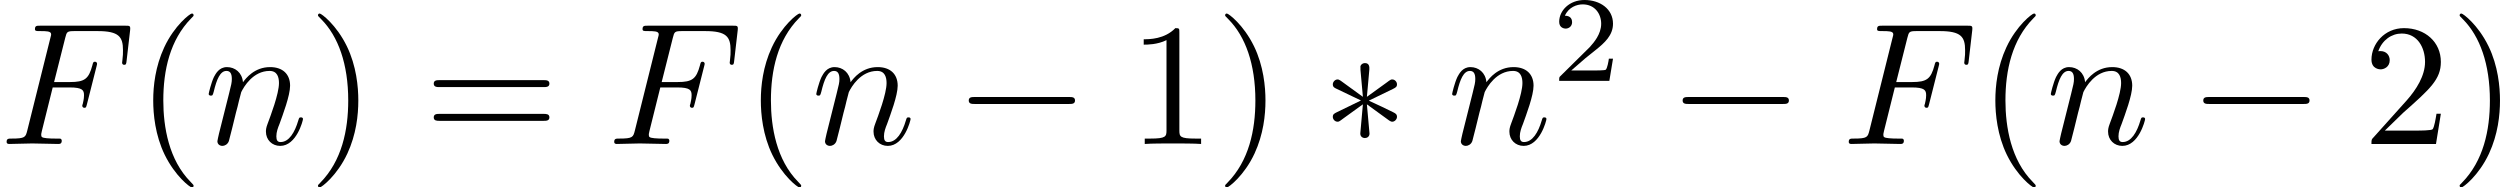
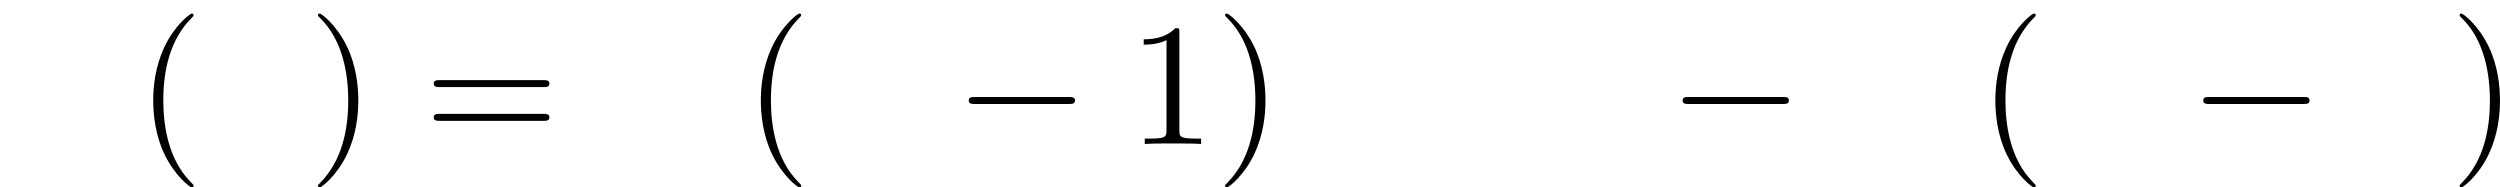
<svg xmlns="http://www.w3.org/2000/svg" xmlns:xlink="http://www.w3.org/1999/xlink" version="1.1" width="286.391pt" height="21.473pt" viewBox="29.888 97.153 286.391 21.473">
  <defs>
-     <path id="g5-50" d="M3.522-1.269H3.285C3.264-1.116 3.194-.704 3.103-.635C3.048-.593 2.511-.593 2.413-.593H1.13C1.862-1.241 2.106-1.437 2.525-1.764C3.041-2.176 3.522-2.608 3.522-3.271C3.522-4.115 2.783-4.631 1.89-4.631C1.025-4.631 .439-4.024 .439-3.382C.439-3.027 .739-2.992 .809-2.992C.976-2.992 1.179-3.11 1.179-3.361C1.179-3.487 1.13-3.731 .767-3.731C.983-4.226 1.458-4.38 1.785-4.38C2.483-4.38 2.845-3.836 2.845-3.271C2.845-2.664 2.413-2.183 2.19-1.932L.509-.272C.439-.209 .439-.195 .439 0H3.313L3.522-1.269Z" />
    <path id="g2-0" d="M6.565-2.291C6.735-2.291 6.914-2.291 6.914-2.491S6.735-2.69 6.565-2.69H1.176C1.006-2.69 .827-2.69 .827-2.491S1.006-2.291 1.176-2.291H6.565Z" />
-     <path id="g2-3" d="M2.74-4.254C2.75-4.394 2.75-4.633 2.491-4.633C2.331-4.633 2.202-4.503 2.232-4.374V-4.244L2.371-2.7L1.096-3.626C1.006-3.676 .986-3.696 .917-3.696C.777-3.696 .648-3.557 .648-3.417C.648-3.258 .747-3.218 .847-3.168L2.262-2.491L.887-1.823C.727-1.743 .648-1.704 .648-1.554S.777-1.275 .917-1.275C.986-1.275 1.006-1.275 1.255-1.465L2.371-2.271L2.222-.598C2.222-.389 2.401-.339 2.481-.339C2.6-.339 2.75-.408 2.75-.598L2.6-2.271L3.875-1.345C3.965-1.295 3.985-1.275 4.055-1.275C4.194-1.275 4.324-1.415 4.324-1.554C4.324-1.704 4.234-1.753 4.115-1.813C3.517-2.112 3.497-2.112 2.71-2.481L4.085-3.148C4.244-3.228 4.324-3.268 4.324-3.417S4.194-3.696 4.055-3.696C3.985-3.696 3.965-3.696 3.716-3.507L2.6-2.7L2.74-4.254Z" />
-     <path id="g3-70" d="M3.019-3.238H3.985C4.732-3.238 4.812-3.078 4.812-2.79C4.812-2.72 4.812-2.6 4.742-2.301C4.722-2.252 4.712-2.212 4.712-2.192C4.712-2.112 4.772-2.072 4.832-2.072C4.932-2.072 4.932-2.102 4.981-2.281L5.529-4.443C5.559-4.553 5.559-4.573 5.559-4.603C5.559-4.623 5.539-4.712 5.44-4.712S5.33-4.663 5.29-4.503C5.081-3.726 4.852-3.547 4.005-3.547H3.098L3.736-6.077C3.826-6.426 3.836-6.466 4.274-6.466H5.589C6.814-6.466 7.044-6.137 7.044-5.37C7.044-5.141 7.044-5.101 7.014-4.832C6.994-4.702 6.994-4.682 6.994-4.653C6.994-4.603 7.024-4.533 7.113-4.533C7.223-4.533 7.233-4.593 7.253-4.782L7.452-6.506C7.482-6.775 7.432-6.775 7.183-6.775H2.301C2.102-6.775 2.002-6.775 2.002-6.575C2.002-6.466 2.092-6.466 2.281-6.466C2.65-6.466 2.929-6.466 2.929-6.286C2.929-6.247 2.929-6.227 2.879-6.047L1.564-.777C1.465-.389 1.445-.309 .658-.309C.488-.309 .379-.309 .379-.12C.379 0 .498 0 .528 0C.817 0 1.554-.03 1.843-.03C2.172-.03 2.999 0 3.328 0C3.417 0 3.537 0 3.537-.189C3.537-.269 3.477-.289 3.477-.299C3.447-.309 3.427-.309 3.198-.309C2.979-.309 2.929-.309 2.68-.329C2.391-.359 2.361-.399 2.361-.528C2.361-.548 2.361-.608 2.401-.757L3.019-3.238Z" />
-     <path id="g3-110" d="M.877-.588C.847-.438 .787-.209 .787-.159C.787 .02 .927 .11 1.076 .11C1.196 .11 1.375 .03 1.445-.169C1.455-.189 1.574-.658 1.634-.907L1.853-1.803C1.913-2.022 1.973-2.242 2.022-2.471C2.062-2.64 2.142-2.929 2.152-2.969C2.301-3.278 2.829-4.184 3.776-4.184C4.224-4.184 4.314-3.816 4.314-3.487C4.314-2.869 3.826-1.594 3.666-1.166C3.577-.936 3.567-.817 3.567-.707C3.567-.239 3.915 .11 4.384 .11C5.32 .11 5.689-1.345 5.689-1.425C5.689-1.524 5.599-1.524 5.569-1.524C5.469-1.524 5.469-1.494 5.42-1.345C5.22-.667 4.892-.11 4.403-.11C4.234-.11 4.164-.209 4.164-.438C4.164-.687 4.254-.927 4.344-1.146C4.533-1.674 4.951-2.77 4.951-3.337C4.951-4.005 4.523-4.403 3.806-4.403C2.909-4.403 2.421-3.766 2.252-3.537C2.202-4.095 1.793-4.403 1.335-4.403S.687-4.015 .588-3.836C.428-3.497 .289-2.909 .289-2.869C.289-2.77 .389-2.77 .408-2.77C.508-2.77 .518-2.78 .578-2.999C.747-3.706 .946-4.184 1.305-4.184C1.504-4.184 1.614-4.055 1.614-3.726C1.614-3.517 1.584-3.407 1.455-2.889L.877-.588Z" />
    <path id="g4-40" d="M3.298 2.391C3.298 2.361 3.298 2.341 3.128 2.172C1.883 .917 1.564-.966 1.564-2.491C1.564-4.224 1.943-5.958 3.168-7.203C3.298-7.323 3.298-7.342 3.298-7.372C3.298-7.442 3.258-7.472 3.198-7.472C3.098-7.472 2.202-6.795 1.614-5.529C1.106-4.433 .986-3.328 .986-2.491C.986-1.714 1.096-.508 1.644 .618C2.242 1.843 3.098 2.491 3.198 2.491C3.258 2.491 3.298 2.461 3.298 2.391Z" />
    <path id="g4-41" d="M2.879-2.491C2.879-3.268 2.77-4.473 2.222-5.599C1.624-6.824 .767-7.472 .667-7.472C.608-7.472 .568-7.432 .568-7.372C.568-7.342 .568-7.323 .757-7.143C1.733-6.157 2.301-4.573 2.301-2.491C2.301-.787 1.933 .966 .697 2.222C.568 2.341 .568 2.361 .568 2.391C.568 2.451 .608 2.491 .667 2.491C.767 2.491 1.664 1.813 2.252 .548C2.76-.548 2.879-1.654 2.879-2.491Z" />
    <path id="g4-49" d="M2.929-6.376C2.929-6.615 2.929-6.635 2.7-6.635C2.082-5.998 1.205-5.998 .887-5.998V-5.689C1.086-5.689 1.674-5.689 2.192-5.948V-.787C2.192-.428 2.162-.309 1.265-.309H.946V0C1.295-.03 2.162-.03 2.56-.03S3.826-.03 4.174 0V-.309H3.856C2.959-.309 2.929-.418 2.929-.787V-6.376Z" />
-     <path id="g4-50" d="M1.265-.767L2.321-1.793C3.875-3.168 4.473-3.706 4.473-4.702C4.473-5.838 3.577-6.635 2.361-6.635C1.235-6.635 .498-5.719 .498-4.832C.498-4.274 .996-4.274 1.026-4.274C1.196-4.274 1.544-4.394 1.544-4.802C1.544-5.061 1.365-5.32 1.016-5.32C.936-5.32 .917-5.32 .887-5.31C1.116-5.958 1.654-6.326 2.232-6.326C3.138-6.326 3.567-5.519 3.567-4.702C3.567-3.905 3.068-3.118 2.521-2.501L.608-.369C.498-.259 .498-.239 .498 0H4.194L4.473-1.733H4.224C4.174-1.435 4.105-.996 4.005-.847C3.935-.767 3.278-.767 3.059-.767H1.265Z" />
    <path id="g4-61" d="M6.844-3.258C6.994-3.258 7.183-3.258 7.183-3.457S6.994-3.656 6.854-3.656H.887C.747-3.656 .558-3.656 .558-3.457S.747-3.258 .897-3.258H6.844ZM6.854-1.325C6.994-1.325 7.183-1.325 7.183-1.524S6.994-1.724 6.844-1.724H.897C.747-1.724 .558-1.724 .558-1.524S.747-1.325 .887-1.325H6.854Z" />
  </defs>
  <g id="page5" transform="matrix(2 0 0 2 0 0)">
    <use x="14.944" y="56.823" xlink:href="#g3-70" />
    <use x="22.734" y="56.823" xlink:href="#g4-40" />
    <use x="26.609" y="56.823" xlink:href="#g3-110" />
    <use x="32.589" y="56.823" xlink:href="#g4-41" />
    <use x="39.23" y="56.823" xlink:href="#g4-61" />
    <use x="49.746" y="56.823" xlink:href="#g3-70" />
    <use x="57.537" y="56.823" xlink:href="#g4-40" />
    <use x="61.411" y="56.823" xlink:href="#g3-110" />
    <use x="69.605" y="56.823" xlink:href="#g2-0" />
    <use x="79.567" y="56.823" xlink:href="#g4-49" />
    <use x="84.549" y="56.823" xlink:href="#g4-41" />
    <use x="90.637" y="56.823" xlink:href="#g2-3" />
    <use x="97.832" y="56.823" xlink:href="#g3-110" />
    <use x="103.812" y="53.207" xlink:href="#g5-50" />
    <use x="110.495" y="56.823" xlink:href="#g2-0" />
    <use x="120.458" y="56.823" xlink:href="#g3-70" />
    <use x="128.248" y="56.823" xlink:href="#g4-40" />
    <use x="132.123" y="56.823" xlink:href="#g3-110" />
    <use x="140.316" y="56.823" xlink:href="#g2-0" />
    <use x="150.279" y="56.823" xlink:href="#g4-50" />
    <use x="155.26" y="56.823" xlink:href="#g4-41" />
  </g>
</svg>